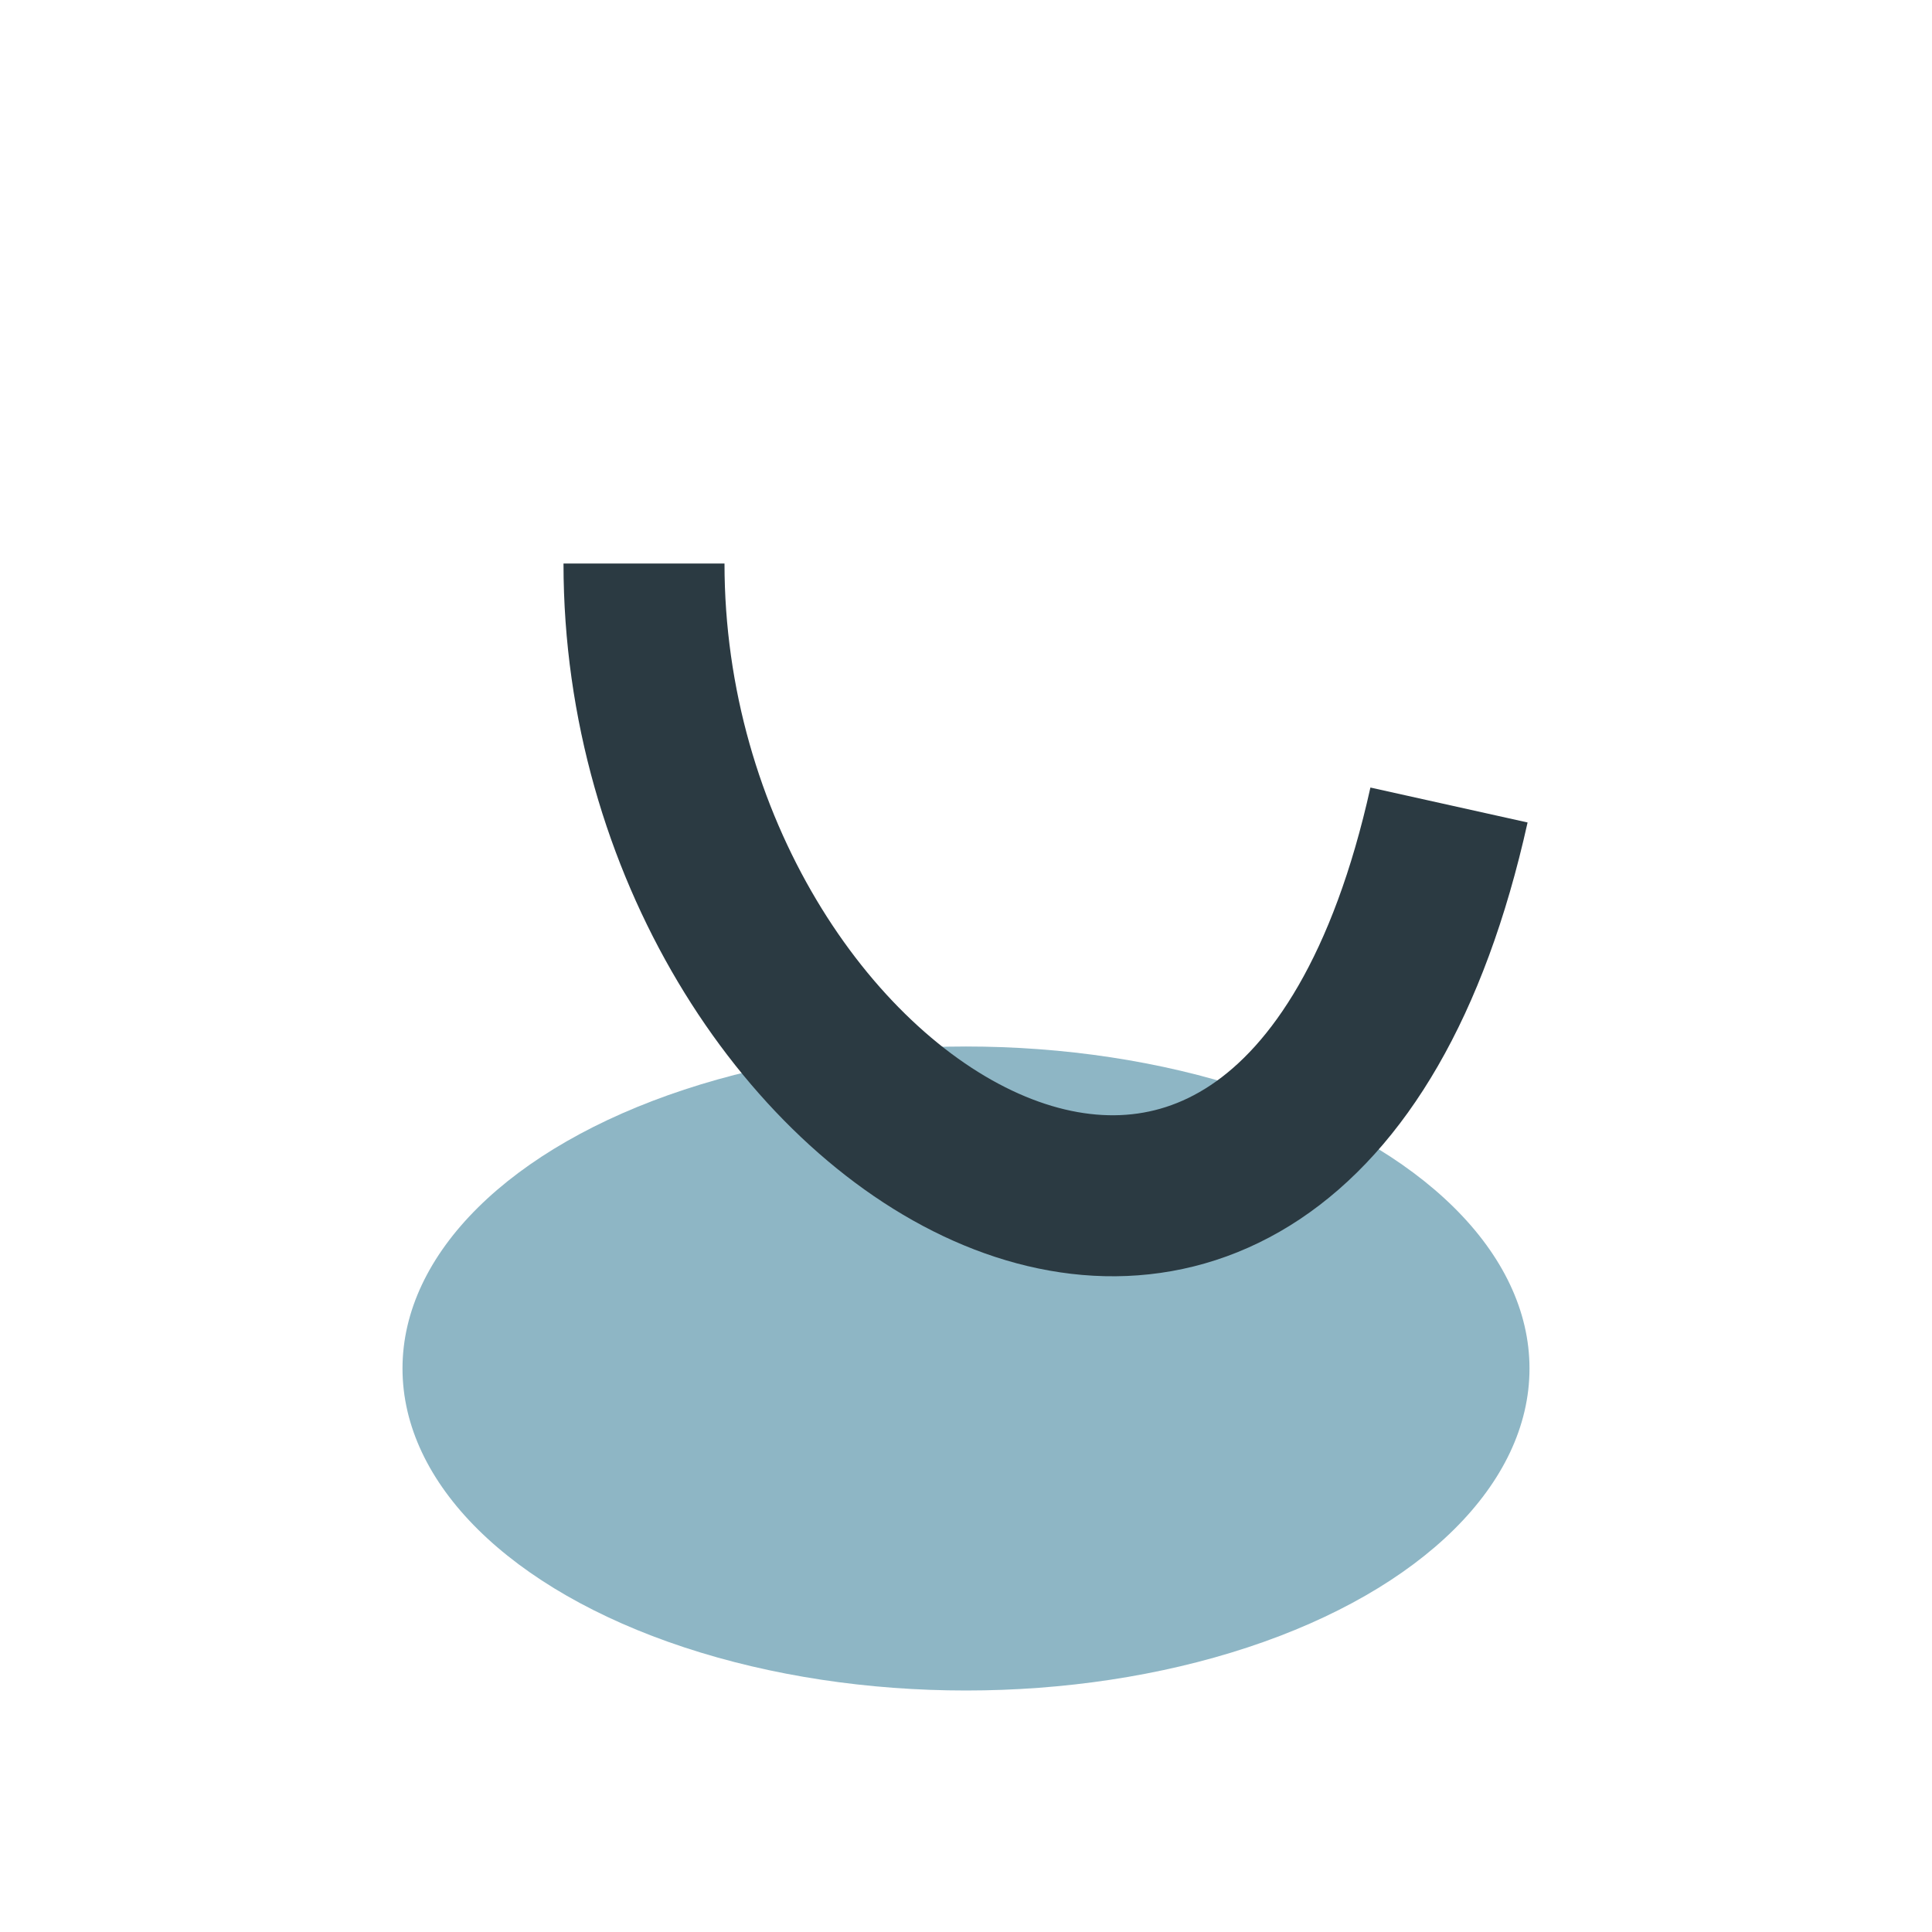
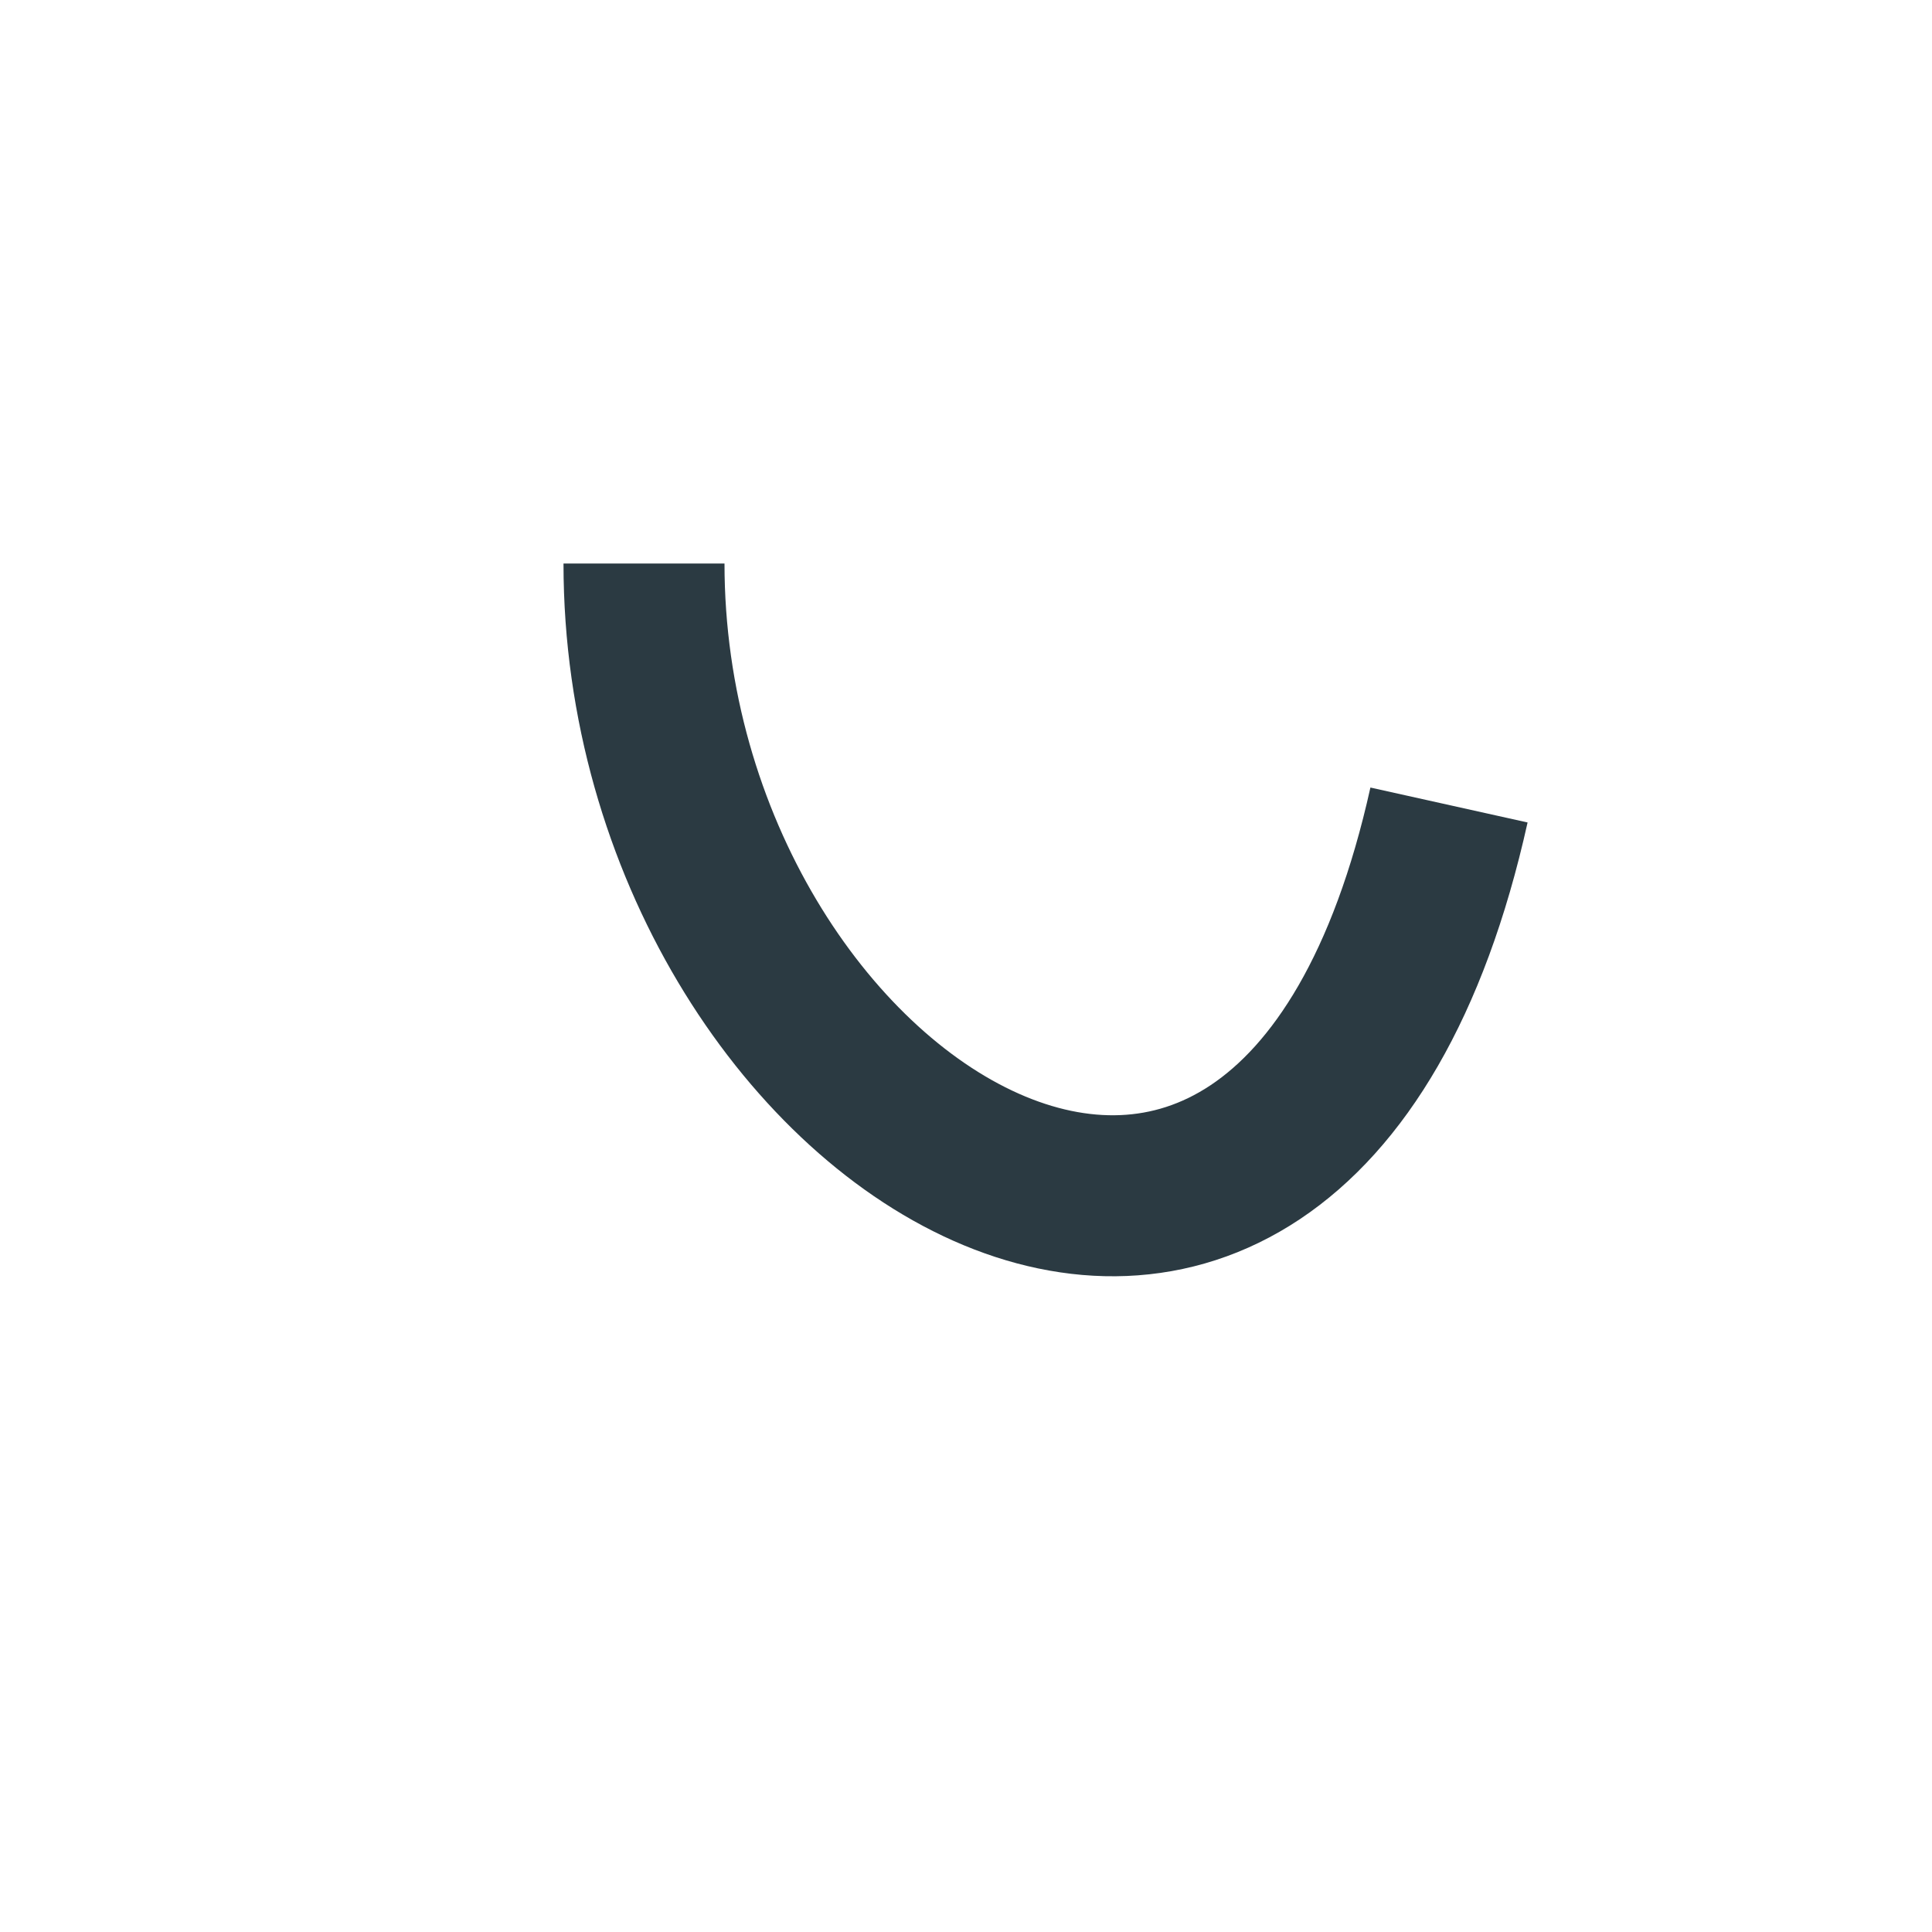
<svg xmlns="http://www.w3.org/2000/svg" width="24" height="24" viewBox="0 0 24 24">
-   <ellipse cx="12" cy="17" rx="7" ry="4" fill="#8EB6C5" />
  <path d="M18 10C16 19 8 14 8 7" stroke="#2B3A42" stroke-width="2" fill="none" />
</svg>